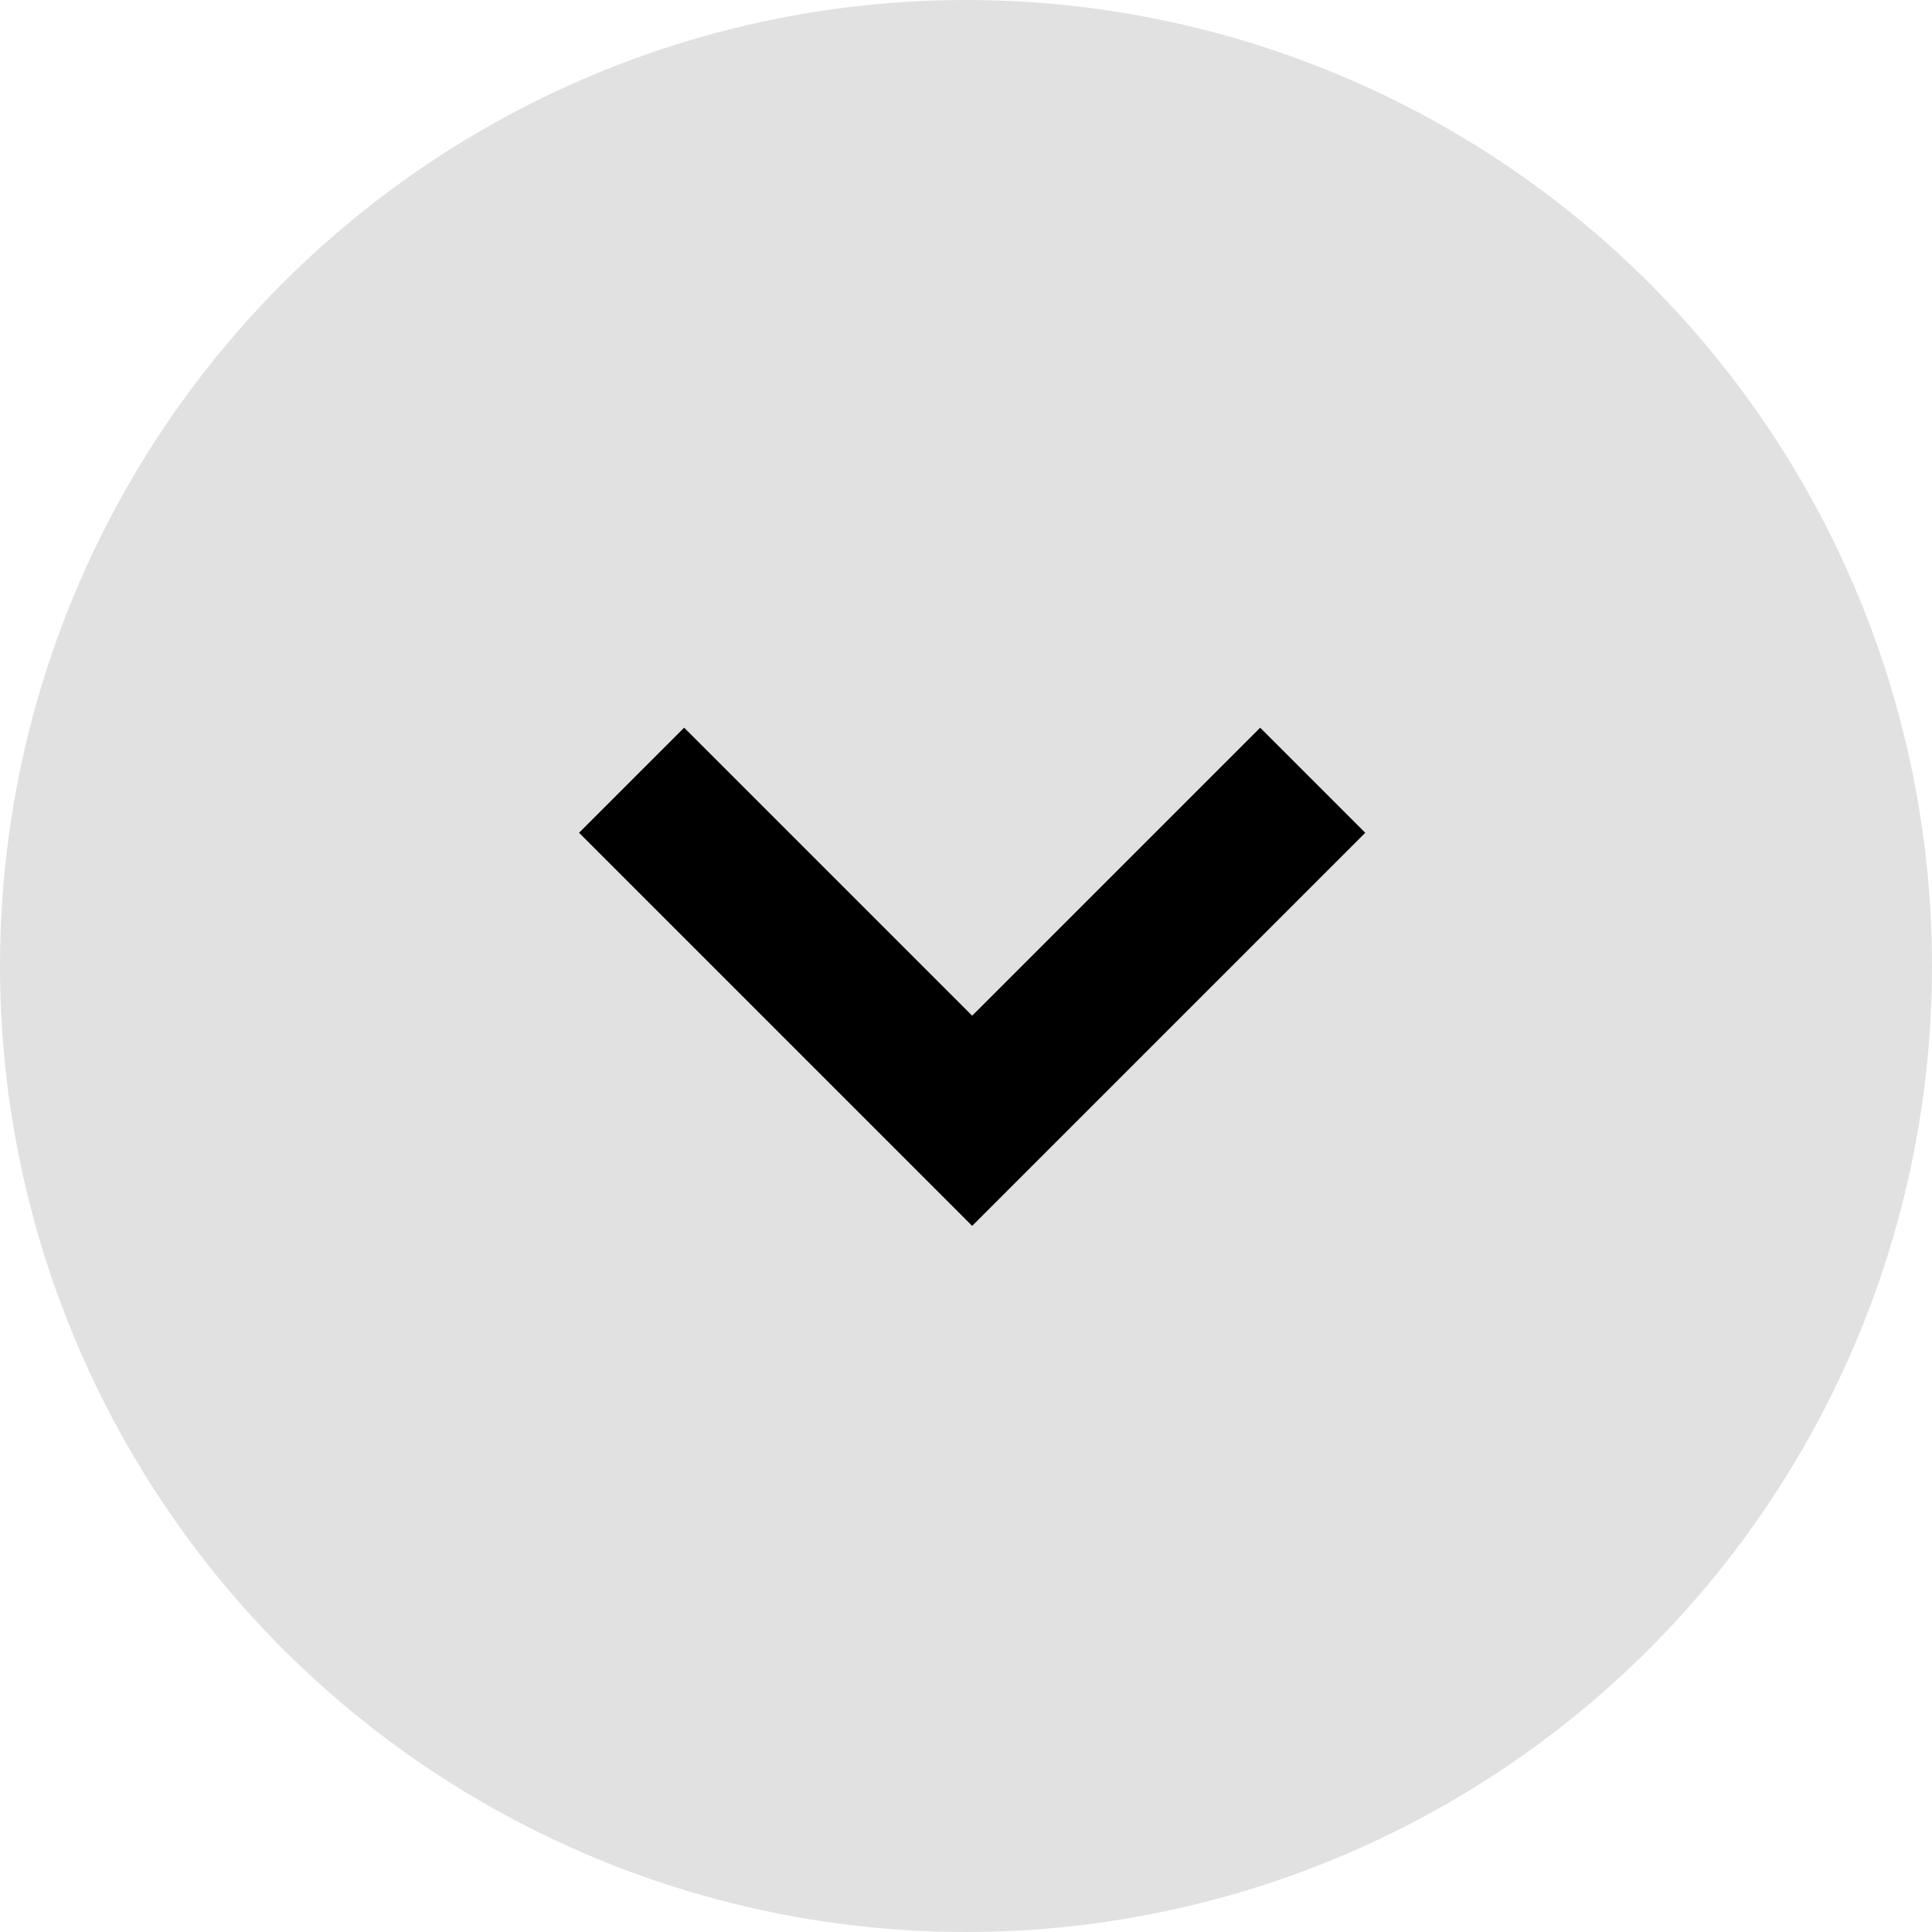
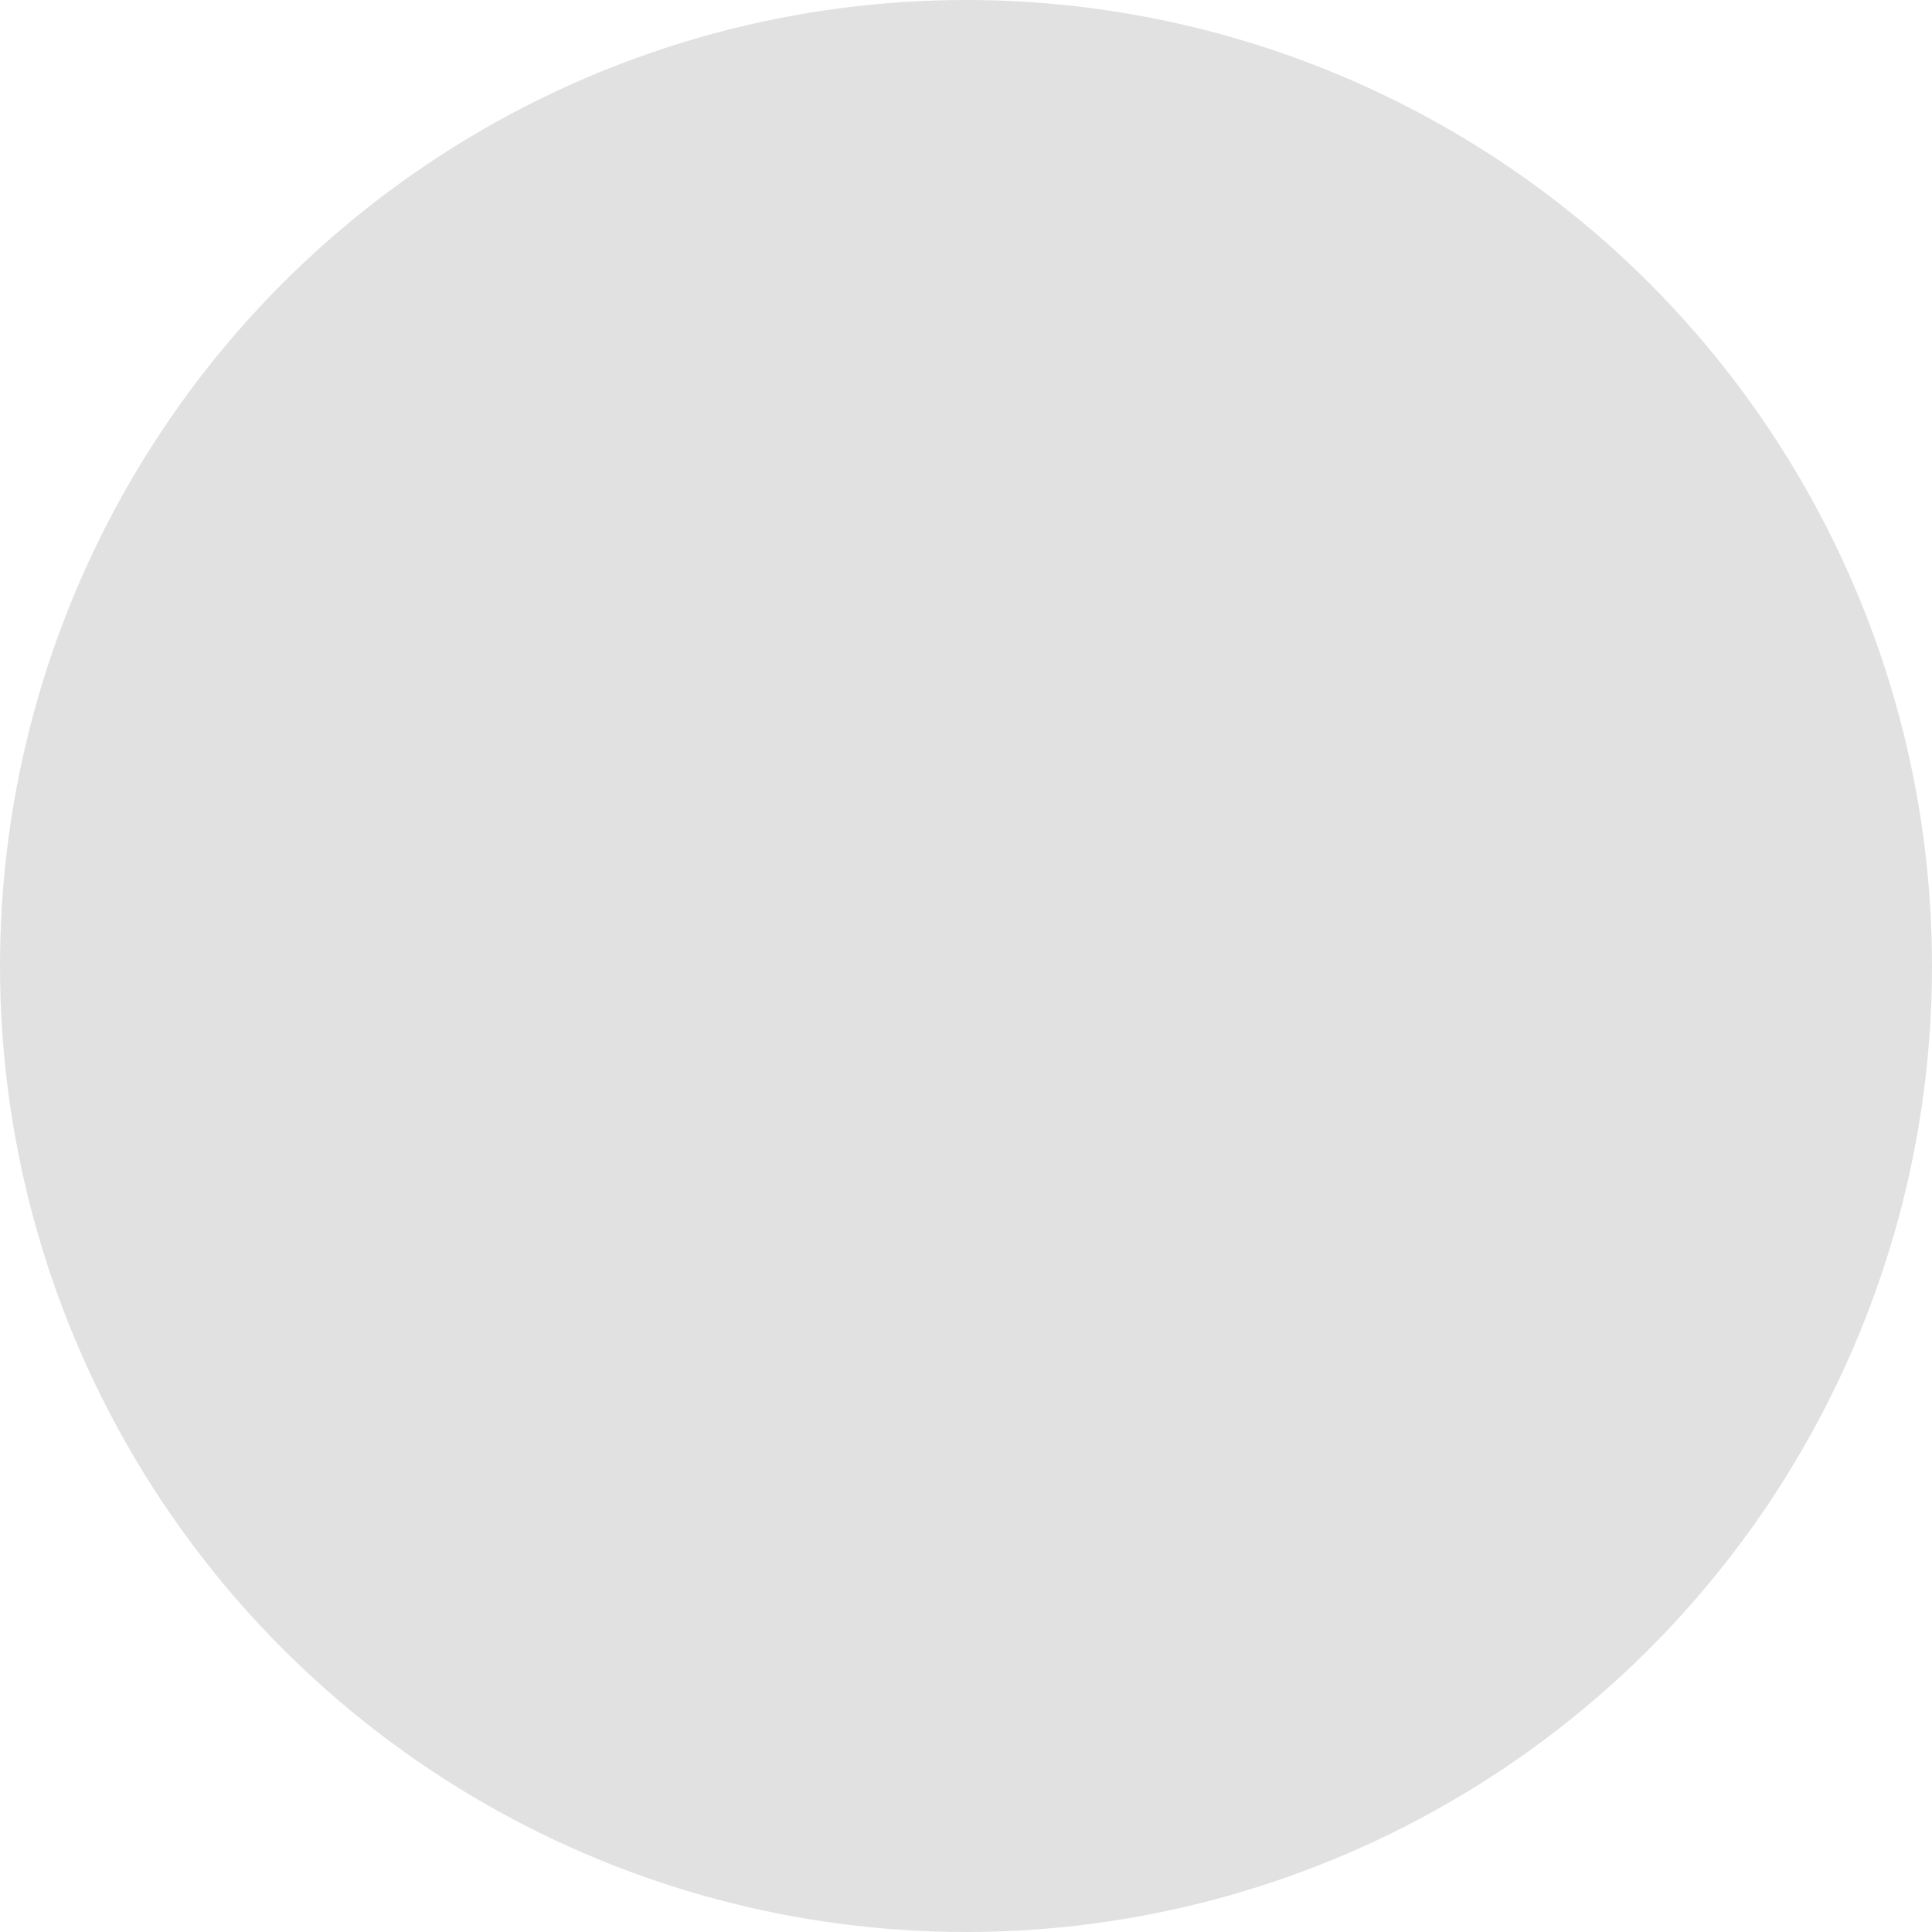
<svg xmlns="http://www.w3.org/2000/svg" width="26" height="26" viewBox="0 0 26 26">
  <g id="그룹_913" data-name="그룹 913" transform="translate(-251 -795)">
    <circle id="타원_96" data-name="타원 96" cx="13" cy="13" r="13" transform="translate(251 795)" fill="#e1e1e1" />
-     <path id="패스_2280" data-name="패스 2280" d="M-5129.686,3731l4.583,4.583,4.583-4.583" transform="translate(5389.186 -2925.5)" fill="none" stroke="#000" stroke-width="2" />
  </g>
</svg>